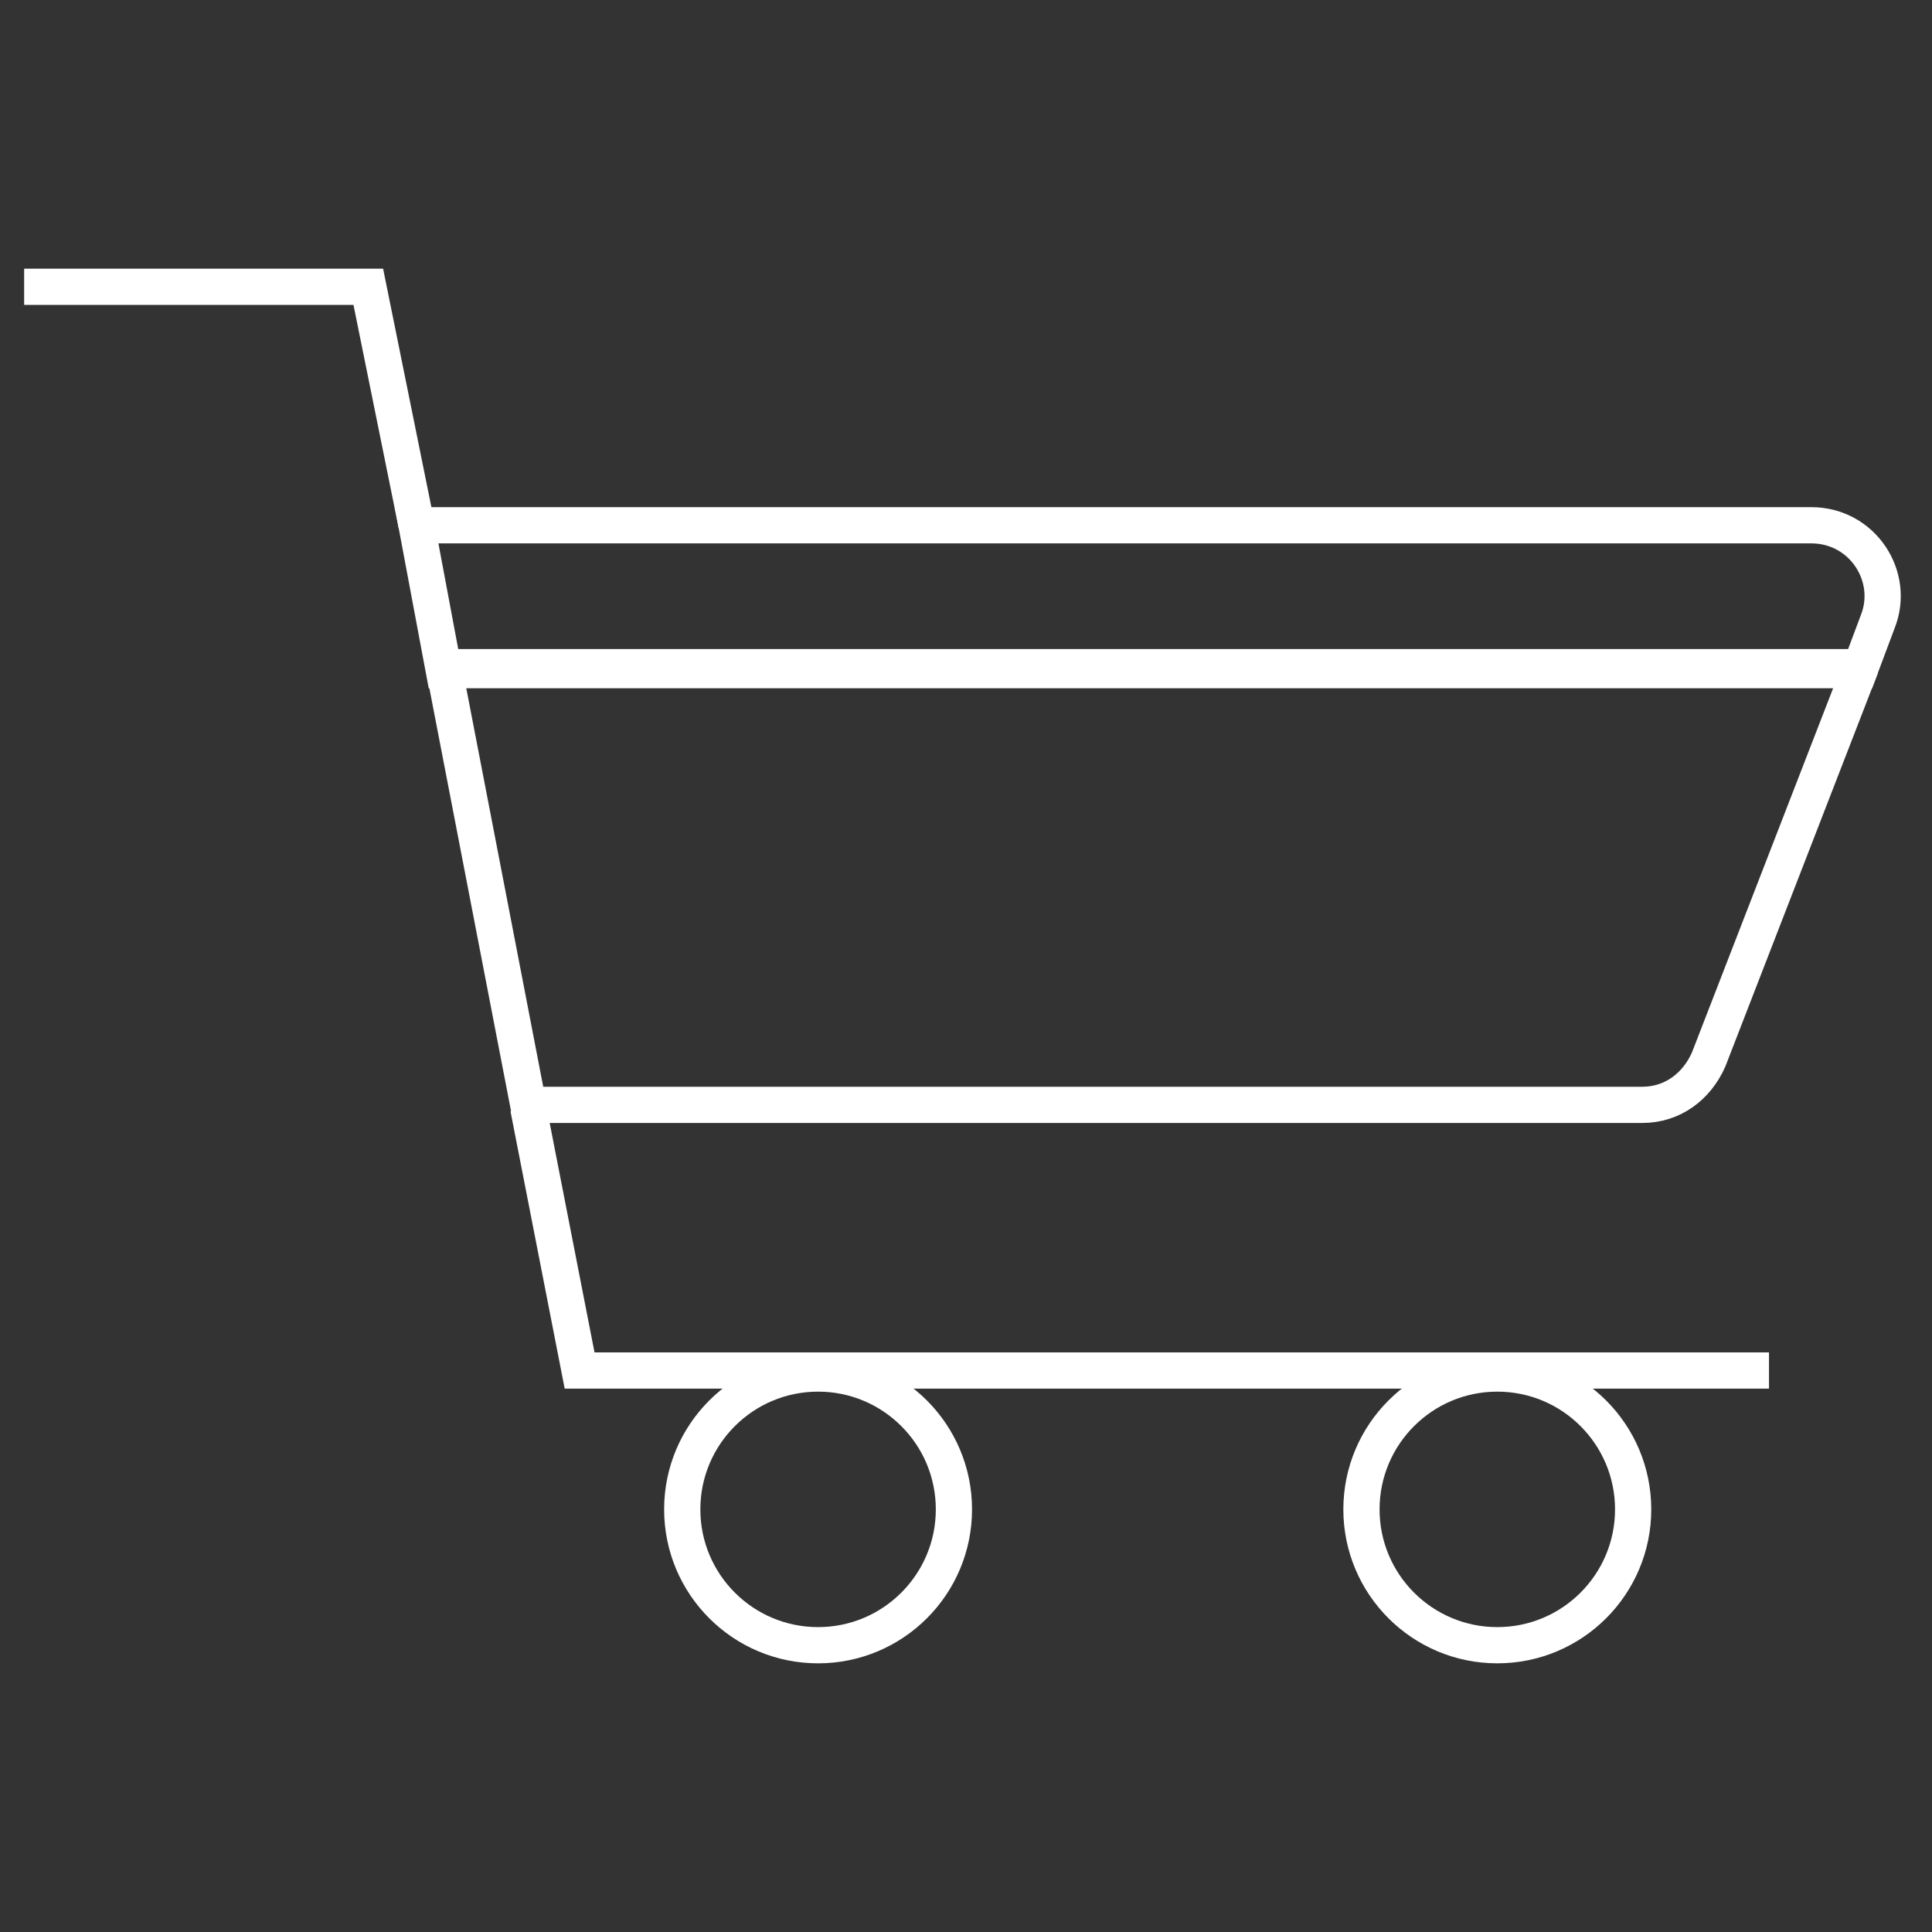
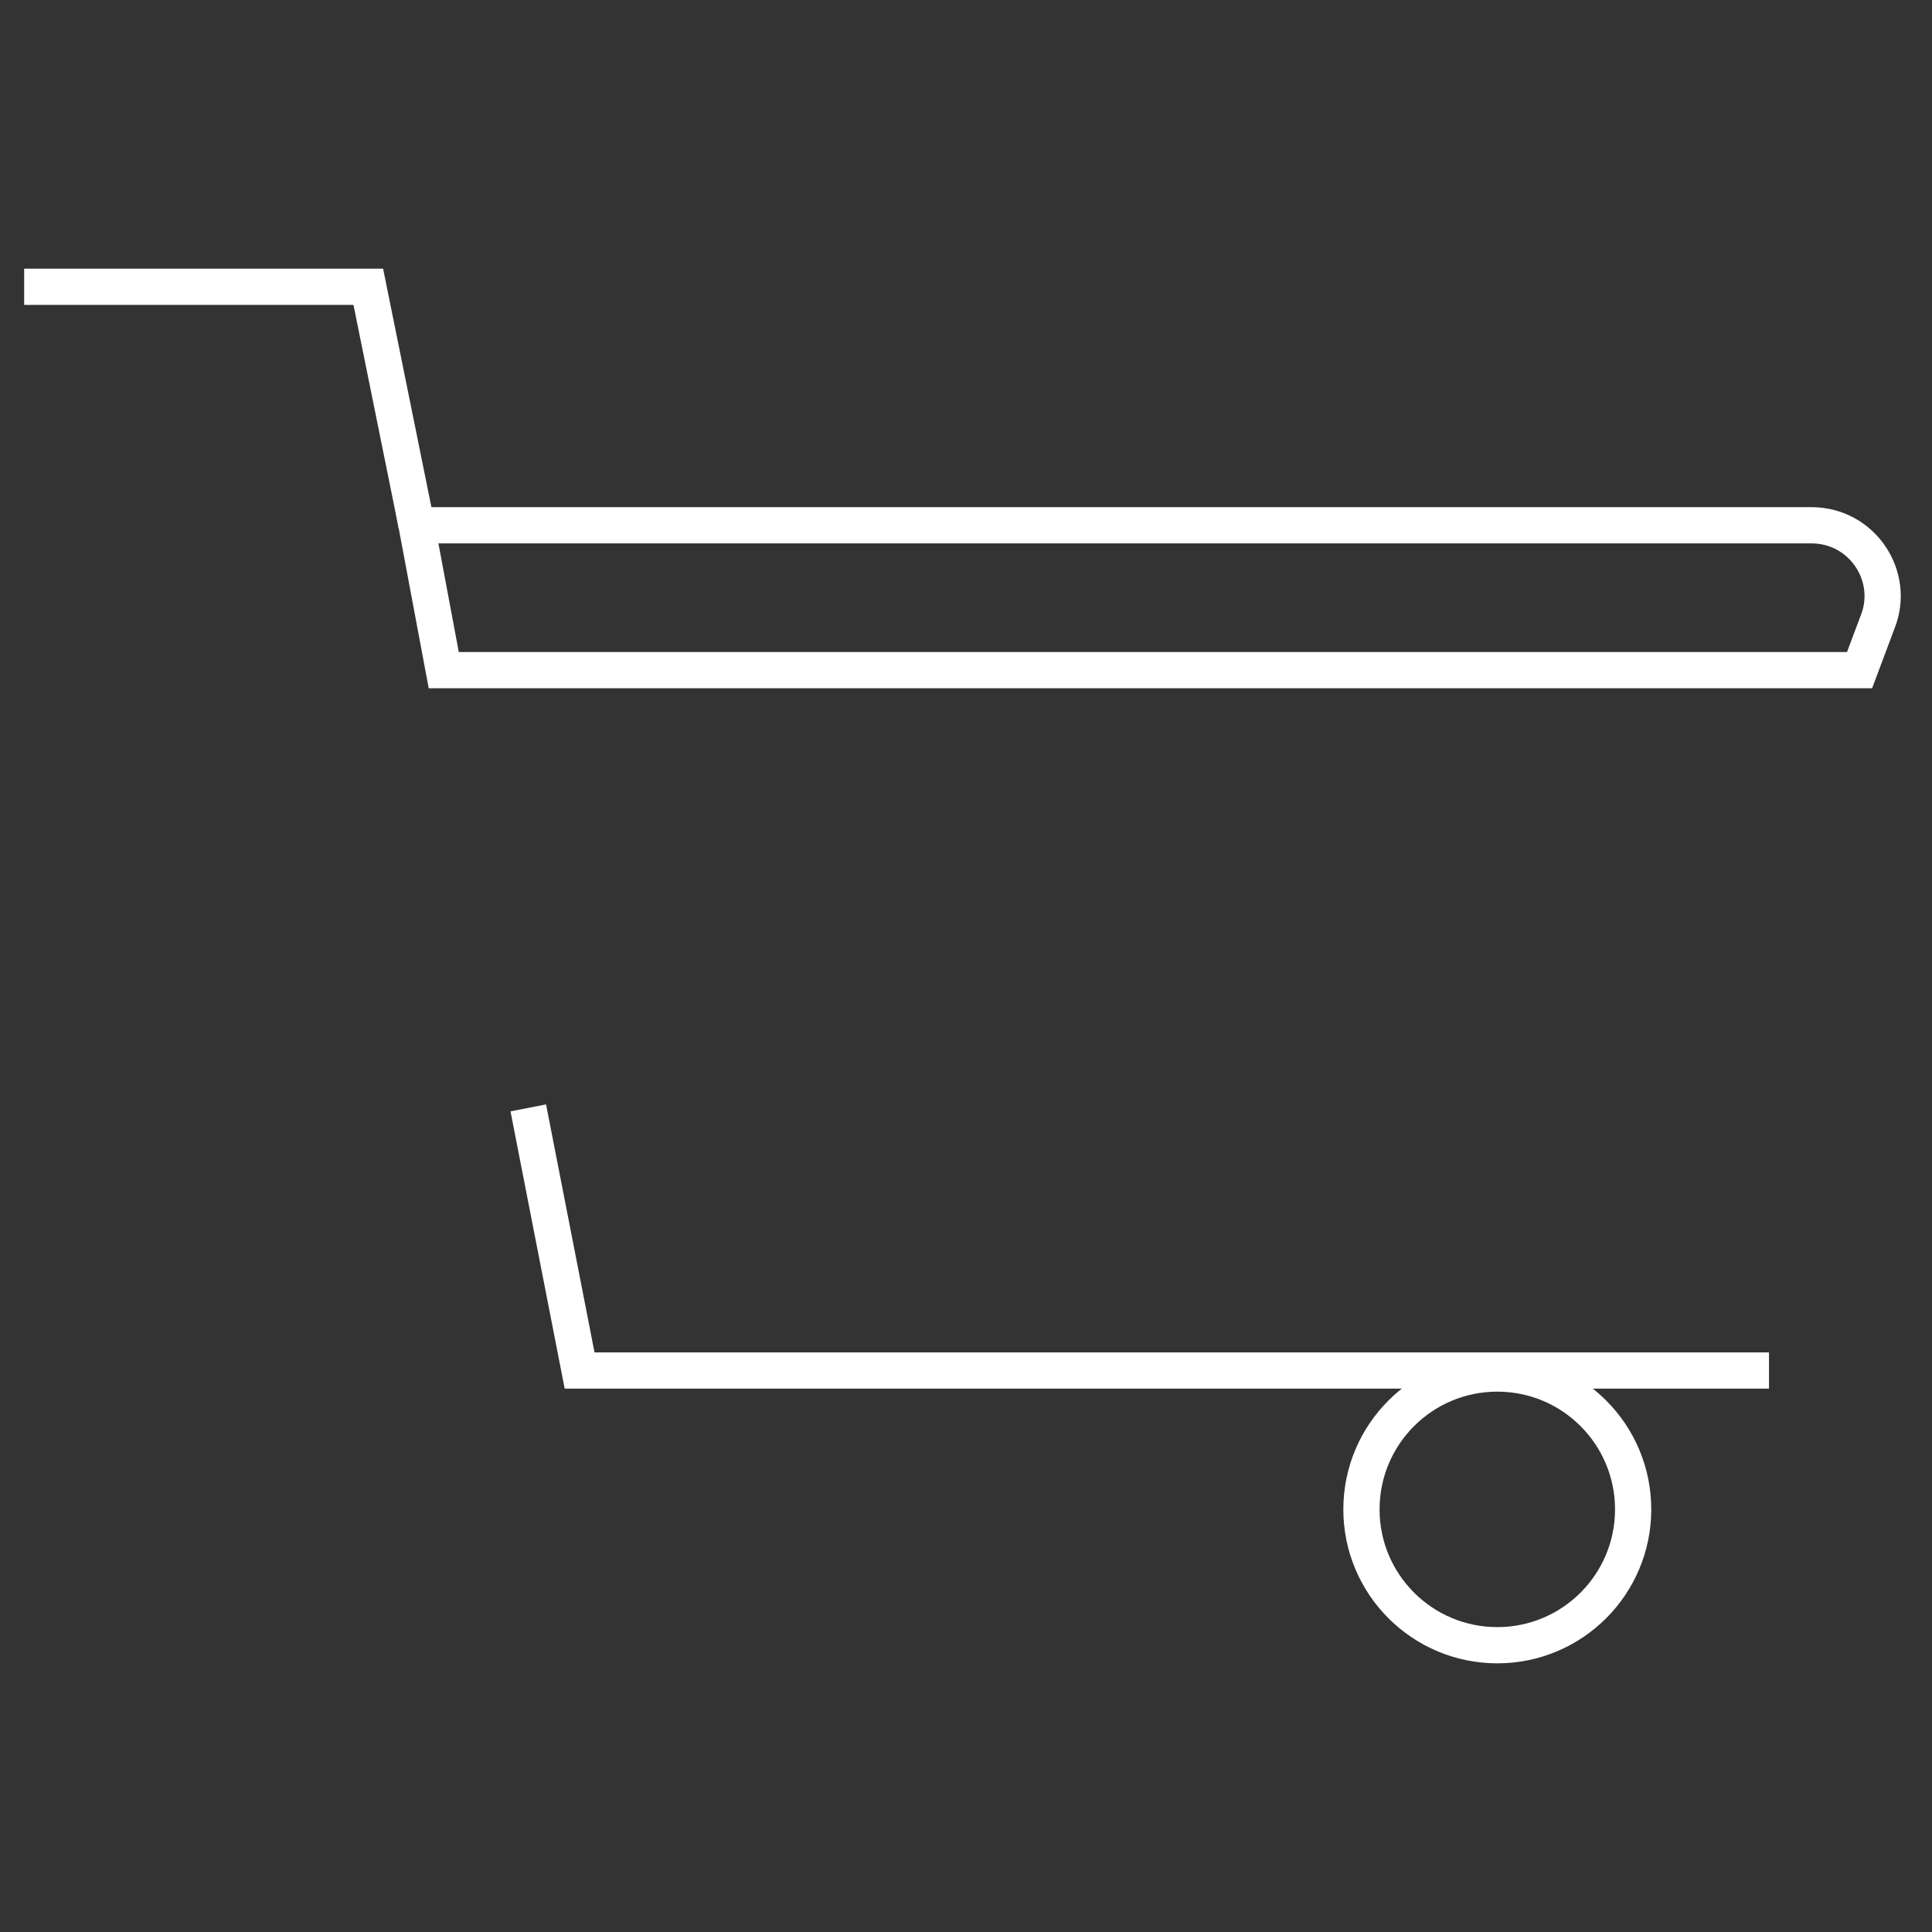
<svg xmlns="http://www.w3.org/2000/svg" id="artwork_x5F_editable" version="1.1" viewBox="0 0 64 64">
  <rect x="0" y="0" width="64" height="64" fill="#333333" stroke="none" />
  <defs>
    <style>
      .st0 {
        fill: none;
        stroke: #fff;
        stroke-miterlimit: 10;
        stroke-width: 1.2px;
      }
    </style>
  </defs>
  <polyline class="st0" points=".8 9.5 12.2 9.5 13.8 17.4" />
-   <path class="st0" d="M61.6,22.2l-5,12.9c-.4.9-1.2,1.5-2.2,1.5H17.5l-2.8-14.5h46.9Z" />
  <polyline class="st0" points="17.5 36.7 19.2 45.4 58.6 45.4" />
  <path class="st0" d="M62.2,20.6l-.6,1.6H14.7l-.9-4.8h46.2c1.7,0,2.8,1.7,2.2,3.2Z" />
  <circle class="st0" cx="49.6" cy="50" r="4.5" />
-   <circle class="st0" cx="27.1" cy="50" r="4.5" />
</svg>